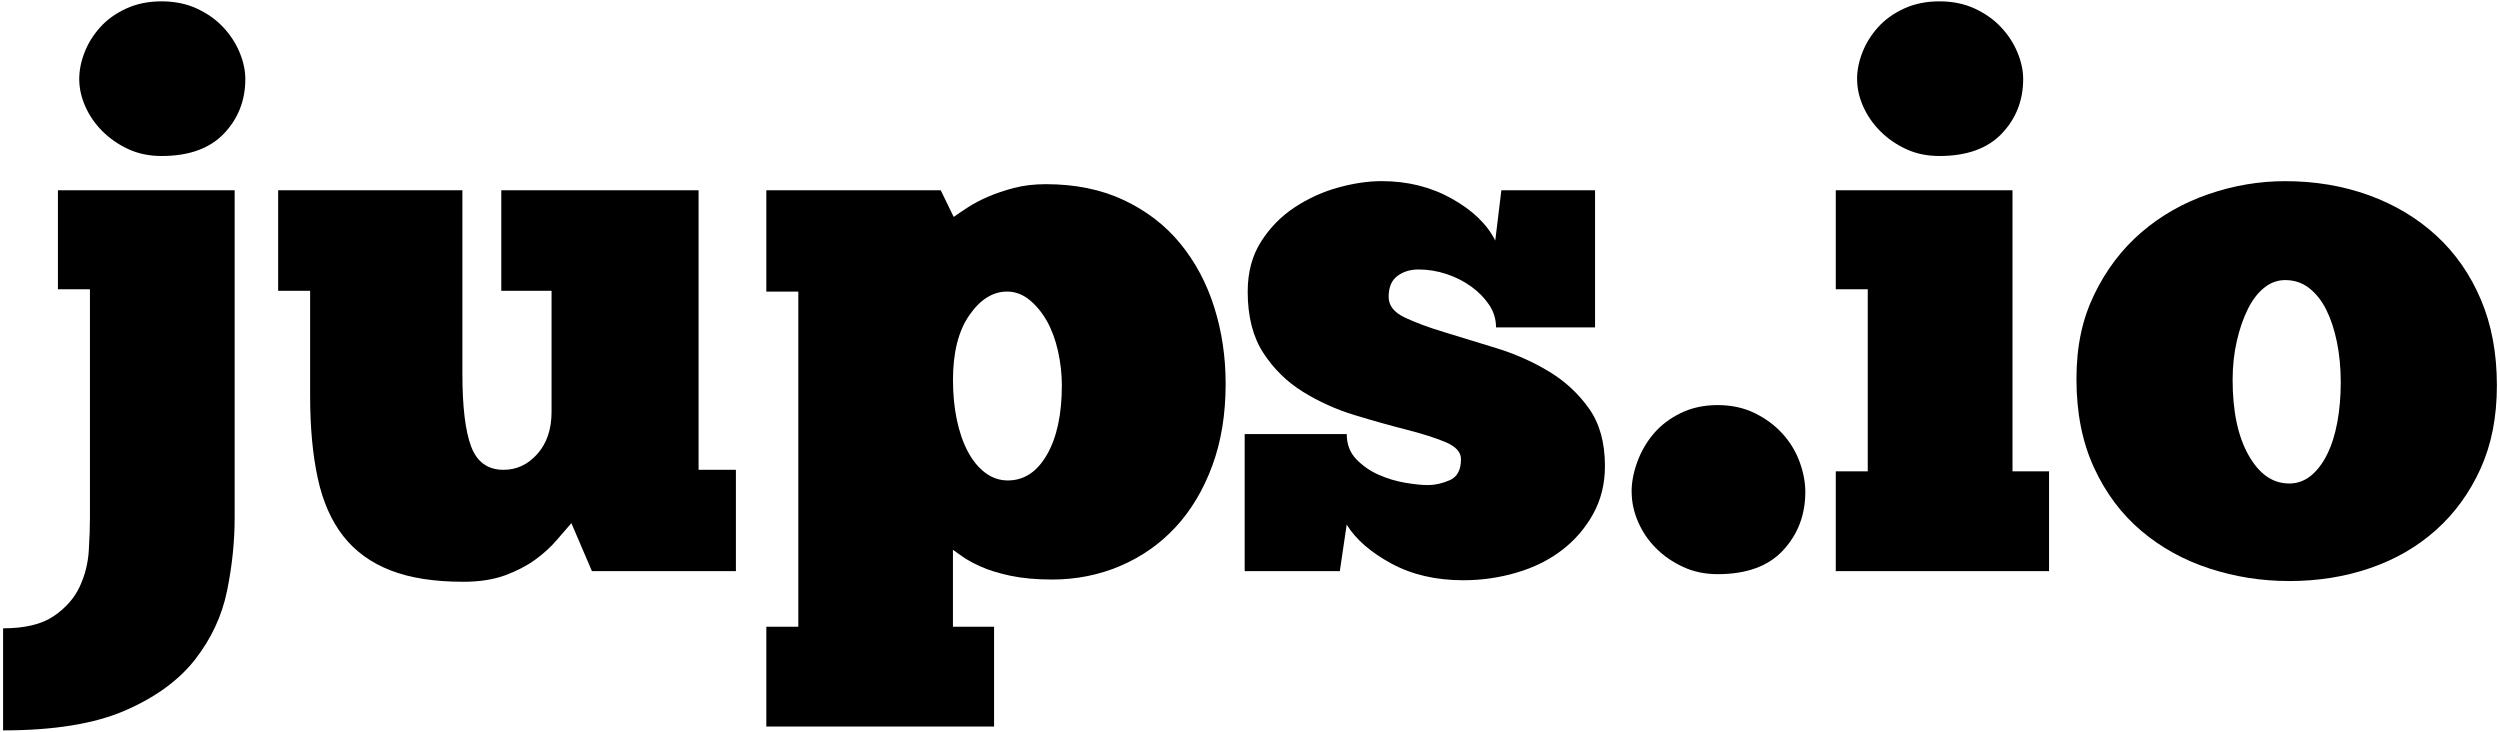
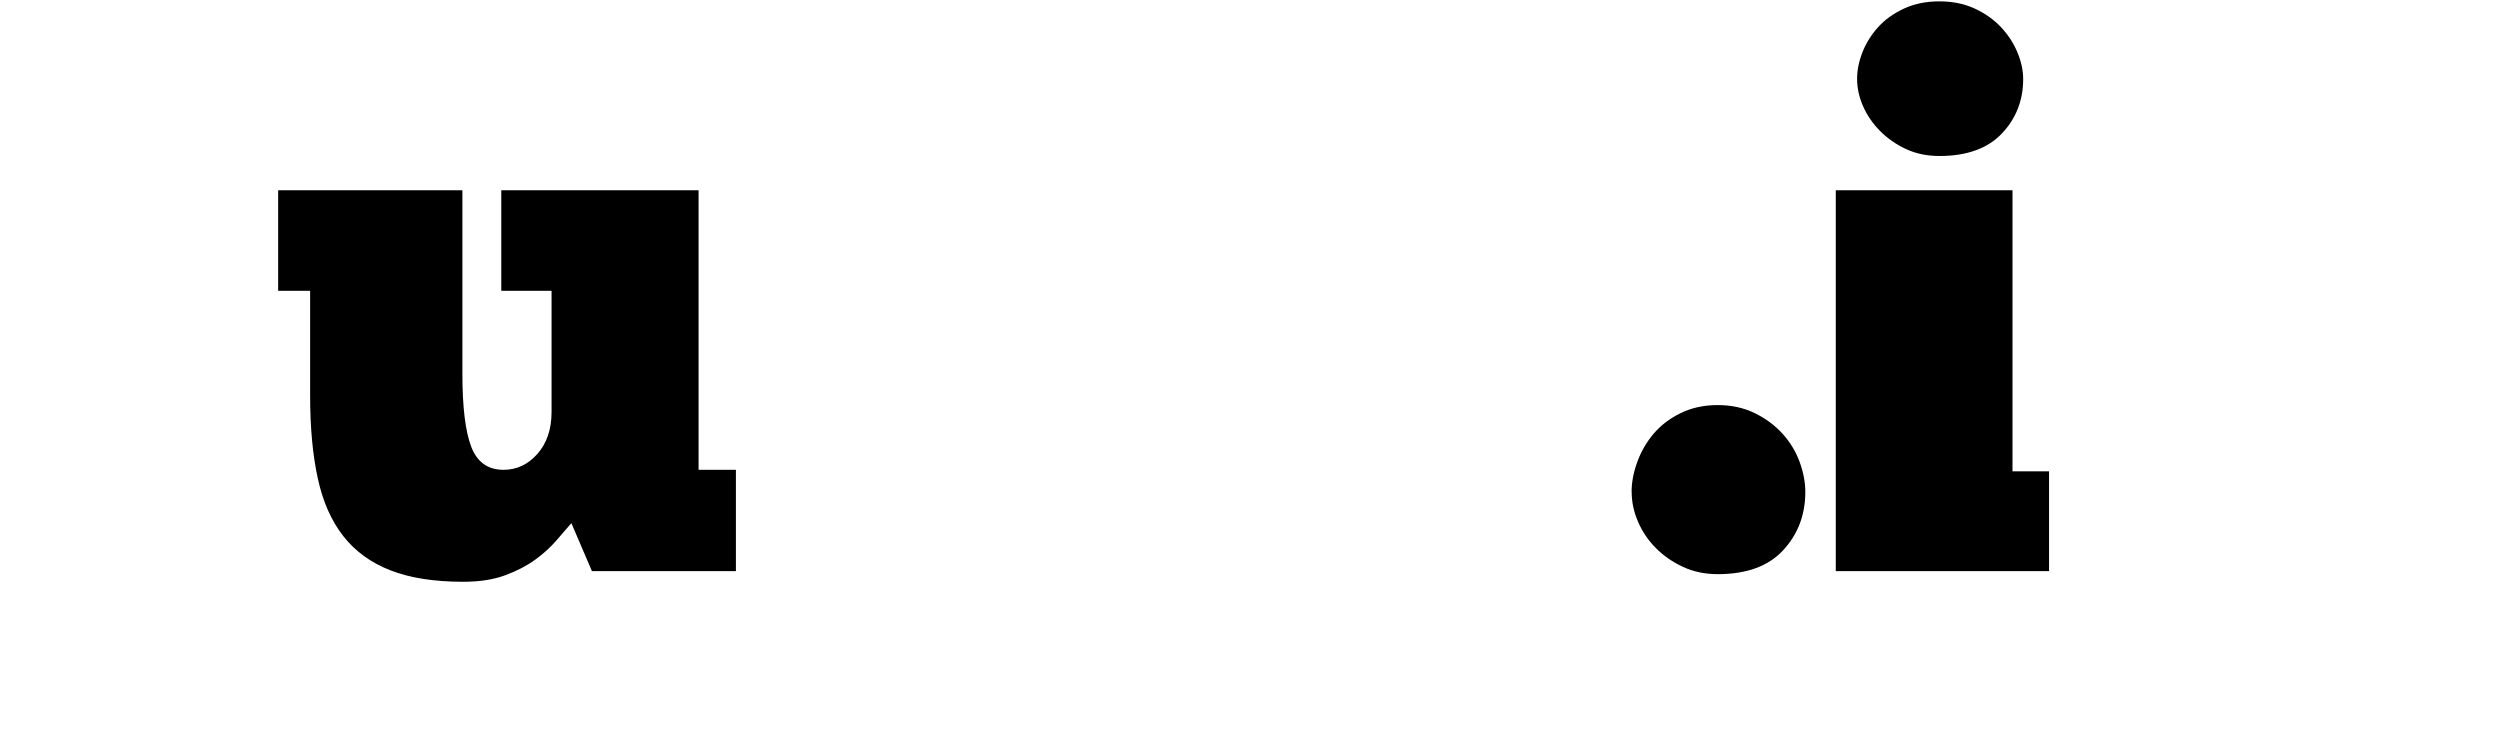
<svg xmlns="http://www.w3.org/2000/svg" width="738" height="216" viewBox="0 0 738 216" fill="none">
-   <path d="M26.54 85.4H17.1V56.17H69.27V152.86C69.27 159.91 68.52 167.1 67.02 174.45C65.52 181.79 62.37 188.54 57.58 194.69C52.78 200.83 45.89 205.86 36.89 209.76C27.9 213.66 15.9 215.61 0.91 215.61V185.48C7.35 185.48 12.34 184.28 15.86 181.88C19.38 179.48 21.93 176.6 23.51 173.22C25.09 169.84 25.98 166.29 26.21 162.54C26.44 158.79 26.55 155.57 26.55 152.87V85.41L26.54 85.4ZM23.39 23.34C23.39 20.79 23.91 18.17 24.96 15.47C26.01 12.77 27.55 10.3 29.57 8.05C31.59 5.8 34.14 3.97 37.22 2.54C40.29 1.12 43.78 0.4 47.68 0.4C51.58 0.4 55.06 1.11 58.14 2.54C61.21 3.97 63.8 5.8 65.9 8.05C68 10.3 69.61 12.77 70.73 15.47C71.85 18.17 72.42 20.79 72.42 23.34C72.42 29.64 70.32 35 66.12 39.42C61.92 43.84 55.78 46.05 47.68 46.05C44.08 46.05 40.82 45.38 37.9 44.03C34.98 42.68 32.43 40.92 30.25 38.75C28.08 36.58 26.39 34.14 25.19 31.44C23.99 28.74 23.39 26.04 23.39 23.35V23.34Z" fill="black" />
  <path d="M82.08 56.17H136.5V110.36C136.5 120.11 137.36 127.26 139.09 131.83C140.81 136.4 144 138.69 148.65 138.69C152.55 138.69 155.88 137.12 158.66 133.97C161.43 130.82 162.82 126.7 162.82 121.6V85.85H147.98V56.17H206.22V138.69H217.24V168.6H174.74L168.67 154.43C167.47 155.78 166.01 157.47 164.29 159.49C162.56 161.51 160.47 163.42 157.99 165.22C155.51 167.02 152.55 168.56 149.11 169.83C145.66 171.1 141.54 171.74 136.74 171.74C128.2 171.74 121.03 170.62 115.27 168.37C109.5 166.12 104.85 162.75 101.33 158.25C97.81 153.75 95.29 148.06 93.8 141.16C92.3 134.27 91.55 126.17 91.55 116.87V85.84H82.11V56.16L82.08 56.17Z" fill="black" />
-   <path d="M226.22 185.02H235.66V86.08H226.22V56.17H277.71L281.53 64.04C282.58 63.29 283.96 62.35 285.69 61.23C287.41 60.11 289.4 59.06 291.65 58.08C293.9 57.11 296.45 56.25 299.3 55.49C302.15 54.74 305.29 54.37 308.74 54.37C317.43 54.37 325.12 55.94 331.79 59.09C338.46 62.24 344.01 66.51 348.43 71.91C352.85 77.31 356.19 83.57 358.44 90.69C360.69 97.81 361.81 105.34 361.81 113.29C361.81 122.28 360.5 130.34 357.87 137.46C355.25 144.58 351.65 150.61 347.08 155.56C342.51 160.51 337.07 164.33 330.78 167.03C324.48 169.73 317.74 171.08 310.54 171.08C305.89 171.08 301.81 170.7 298.29 169.96C294.77 169.21 291.84 168.31 289.52 167.26C287.19 166.21 285.36 165.2 284.01 164.22C282.66 163.25 281.76 162.61 281.31 162.31V185.02H293.45V214.48H226.22V185.02ZM313.46 113.73C313.46 110.43 313.08 107.1 312.34 103.72C311.59 100.35 310.5 97.39 309.08 94.84C307.65 92.29 305.93 90.2 303.91 88.54C301.89 86.89 299.67 86.07 297.28 86.07C293.08 86.07 289.37 88.4 286.15 93.04C282.92 97.69 281.32 104.06 281.32 112.15C281.32 116.35 281.69 120.25 282.44 123.84C283.19 127.44 284.27 130.59 285.7 133.28C287.12 135.98 288.85 138.08 290.87 139.58C292.89 141.08 295.1 141.83 297.5 141.83C302.3 141.83 306.16 139.28 309.08 134.19C312 129.1 313.46 122.27 313.46 113.73Z" fill="black" />
-   <path d="M367.43 168.6V128.13H397.56C397.56 131.13 398.49 133.6 400.37 135.55C402.24 137.5 404.45 139.04 407 140.16C409.55 141.28 412.17 142.07 414.87 142.52C417.57 142.97 419.74 143.19 421.39 143.19C423.64 143.19 425.85 142.7 428.02 141.73C430.19 140.76 431.28 138.69 431.28 135.55C431.28 133.45 429.74 131.77 426.67 130.49C423.6 129.22 419.7 127.98 414.98 126.78C410.26 125.58 405.2 124.16 399.8 122.51C394.4 120.86 389.34 118.58 384.62 115.65C379.9 112.73 376 108.9 372.93 104.18C369.86 99.46 368.32 93.43 368.32 86.08C368.32 80.38 369.63 75.48 372.25 71.35C374.87 67.23 378.17 63.86 382.14 61.23C386.11 58.61 390.38 56.66 394.96 55.38C399.53 54.11 403.84 53.47 407.89 53.47C415.54 53.47 422.43 55.2 428.58 58.64C434.73 62.09 439 66.21 441.4 71.01L443.2 56.17H470.86V96.64H441.63C441.63 94.24 440.96 92.03 439.61 90.01C438.26 87.99 436.5 86.19 434.33 84.61C432.16 83.04 429.72 81.8 427.02 80.9C424.32 80 421.55 79.55 418.7 79.55C416.3 79.55 414.24 80.19 412.52 81.46C410.79 82.74 409.93 84.8 409.93 87.64C409.93 90.19 411.5 92.21 414.65 93.71C417.8 95.21 421.73 96.67 426.46 98.09C431.18 99.52 436.31 101.09 441.86 102.81C447.4 104.53 452.54 106.82 457.26 109.67C461.98 112.52 465.92 116.16 469.06 120.58C472.21 125 473.78 130.66 473.78 137.56C473.78 142.81 472.62 147.53 470.29 151.73C467.96 155.93 464.89 159.49 461.07 162.41C457.25 165.33 452.79 167.55 447.69 169.04C442.59 170.54 437.35 171.29 431.95 171.29C423.86 171.29 416.77 169.64 410.7 166.34C404.63 163.05 400.24 159.22 397.54 154.87L395.52 168.59H367.41L367.43 168.6Z" fill="black" />
  <path d="M481.65 145.21C481.65 142.36 482.21 139.4 483.34 136.33C484.46 133.26 486.07 130.48 488.17 128.01C490.27 125.54 492.93 123.51 496.15 121.94C499.37 120.37 503.01 119.58 507.06 119.58C511.11 119.58 514.74 120.37 517.97 121.94C521.19 123.51 523.93 125.54 526.18 128.01C528.43 130.48 530.11 133.26 531.24 136.33C532.36 139.4 532.93 142.37 532.93 145.21C532.93 151.96 530.76 157.69 526.41 162.41C522.06 167.13 515.62 169.49 507.07 169.49C503.32 169.49 499.91 168.78 496.84 167.35C493.77 165.93 491.11 164.09 488.86 161.84C486.61 159.59 484.85 157.01 483.58 154.08C482.3 151.16 481.67 148.2 481.67 145.2L481.65 145.21Z" fill="black" />
-   <path d="M604.88 168.6H541.92V139.14H551.36V85.4H541.92V56.17H594.09V139.14H604.88V168.6ZM548.21 23.34C548.21 20.79 548.73 18.17 549.78 15.47C550.83 12.77 552.37 10.3 554.39 8.05C556.41 5.8 558.96 3.97 562.04 2.54C565.11 1.12 568.6 0.4 572.5 0.4C576.4 0.4 579.88 1.11 582.96 2.54C586.03 3.97 588.62 5.8 590.72 8.05C592.82 10.3 594.43 12.77 595.55 15.47C596.67 18.17 597.24 20.79 597.24 23.34C597.24 29.64 595.14 35 590.94 39.42C586.74 43.84 580.6 46.05 572.5 46.05C568.9 46.05 565.64 45.38 562.72 44.03C559.8 42.68 557.25 40.92 555.08 38.75C552.91 36.58 551.22 34.14 550.02 31.44C548.82 28.74 548.22 26.04 548.22 23.35L548.21 23.34Z" fill="black" />
-   <path d="M675.7 171.52C667.61 171.52 659.77 170.28 652.2 167.81C644.63 165.34 637.92 161.63 632.08 156.68C626.23 151.73 621.58 145.51 618.14 138.02C614.69 130.53 612.97 121.83 612.97 111.94C612.97 102.05 614.73 94.14 618.25 86.87C621.77 79.6 626.42 73.49 632.19 68.54C637.96 63.59 644.56 59.85 651.98 57.3C659.4 54.75 666.93 53.48 674.58 53.48C683.42 53.48 691.67 54.87 699.31 57.64C706.96 60.42 713.59 64.39 719.21 69.56C724.83 74.73 729.22 81.03 732.36 88.45C735.51 95.87 737.08 104.3 737.08 113.75C737.08 123.2 735.47 131.25 732.25 138.37C729.02 145.49 724.64 151.52 719.1 156.47C713.55 161.42 707.07 165.17 699.65 167.71C692.23 170.26 684.25 171.53 675.7 171.53V171.52ZM675.7 142.74C678.1 142.74 680.23 141.99 682.11 140.49C683.98 138.99 685.6 136.89 686.94 134.19C688.29 131.49 689.3 128.31 689.98 124.63C690.65 120.96 690.99 117.02 690.99 112.82C690.99 108.62 690.61 104.69 689.87 101.01C689.12 97.34 688.07 94.15 686.72 91.45C685.37 88.75 683.68 86.62 681.66 85.04C679.64 83.47 677.28 82.68 674.58 82.68C672.33 82.68 670.27 83.43 668.4 84.93C666.52 86.43 664.91 88.53 663.57 91.23C662.22 93.93 661.13 97.08 660.31 100.67C659.48 104.27 659.07 108.09 659.07 112.14C659.07 121.44 660.64 128.86 663.79 134.4C666.94 139.95 670.91 142.72 675.71 142.72L675.7 142.74Z" fill="black" />
+   <path d="M604.88 168.6H541.92V139.14H551.36H541.92V56.17H594.09V139.14H604.88V168.6ZM548.21 23.34C548.21 20.79 548.73 18.17 549.78 15.47C550.83 12.77 552.37 10.3 554.39 8.05C556.41 5.8 558.96 3.97 562.04 2.54C565.11 1.12 568.6 0.4 572.5 0.4C576.4 0.4 579.88 1.11 582.96 2.54C586.03 3.97 588.62 5.8 590.72 8.05C592.82 10.3 594.43 12.77 595.55 15.47C596.67 18.17 597.24 20.79 597.24 23.34C597.24 29.64 595.14 35 590.94 39.42C586.74 43.84 580.6 46.05 572.5 46.05C568.9 46.05 565.64 45.38 562.72 44.03C559.8 42.68 557.25 40.92 555.08 38.75C552.91 36.58 551.22 34.14 550.02 31.44C548.82 28.74 548.22 26.04 548.22 23.35L548.21 23.34Z" fill="black" />
</svg>